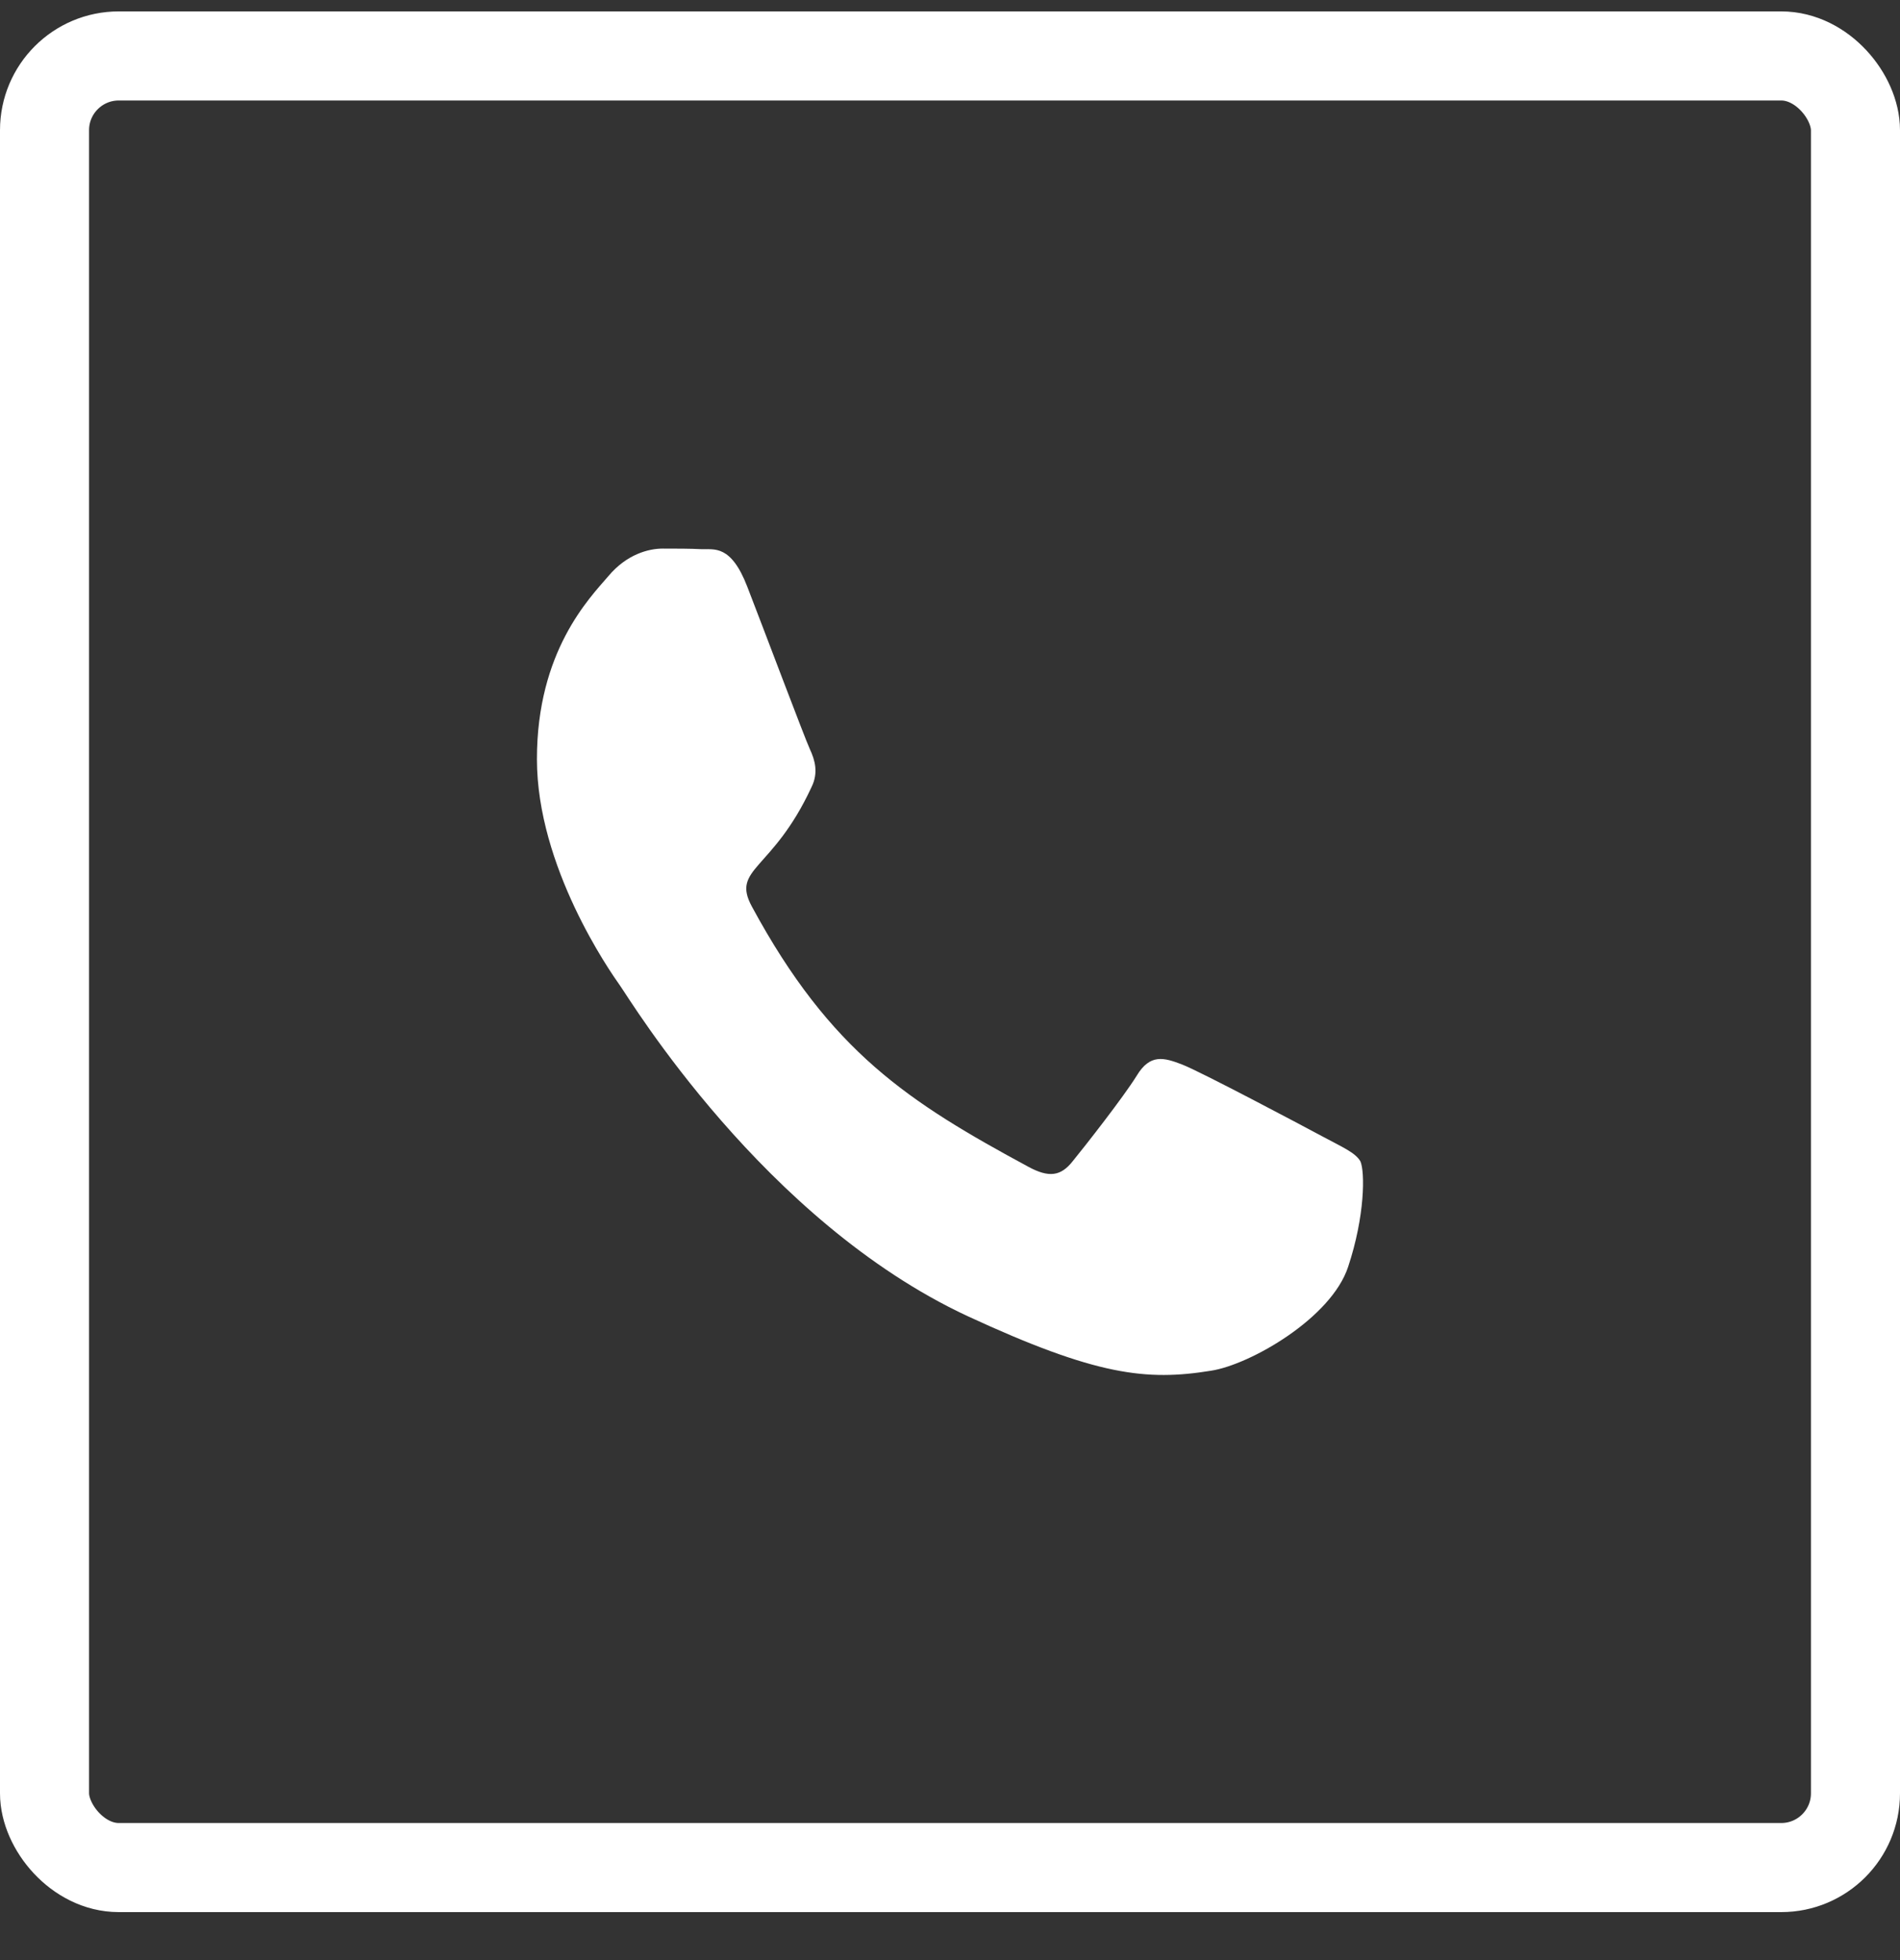
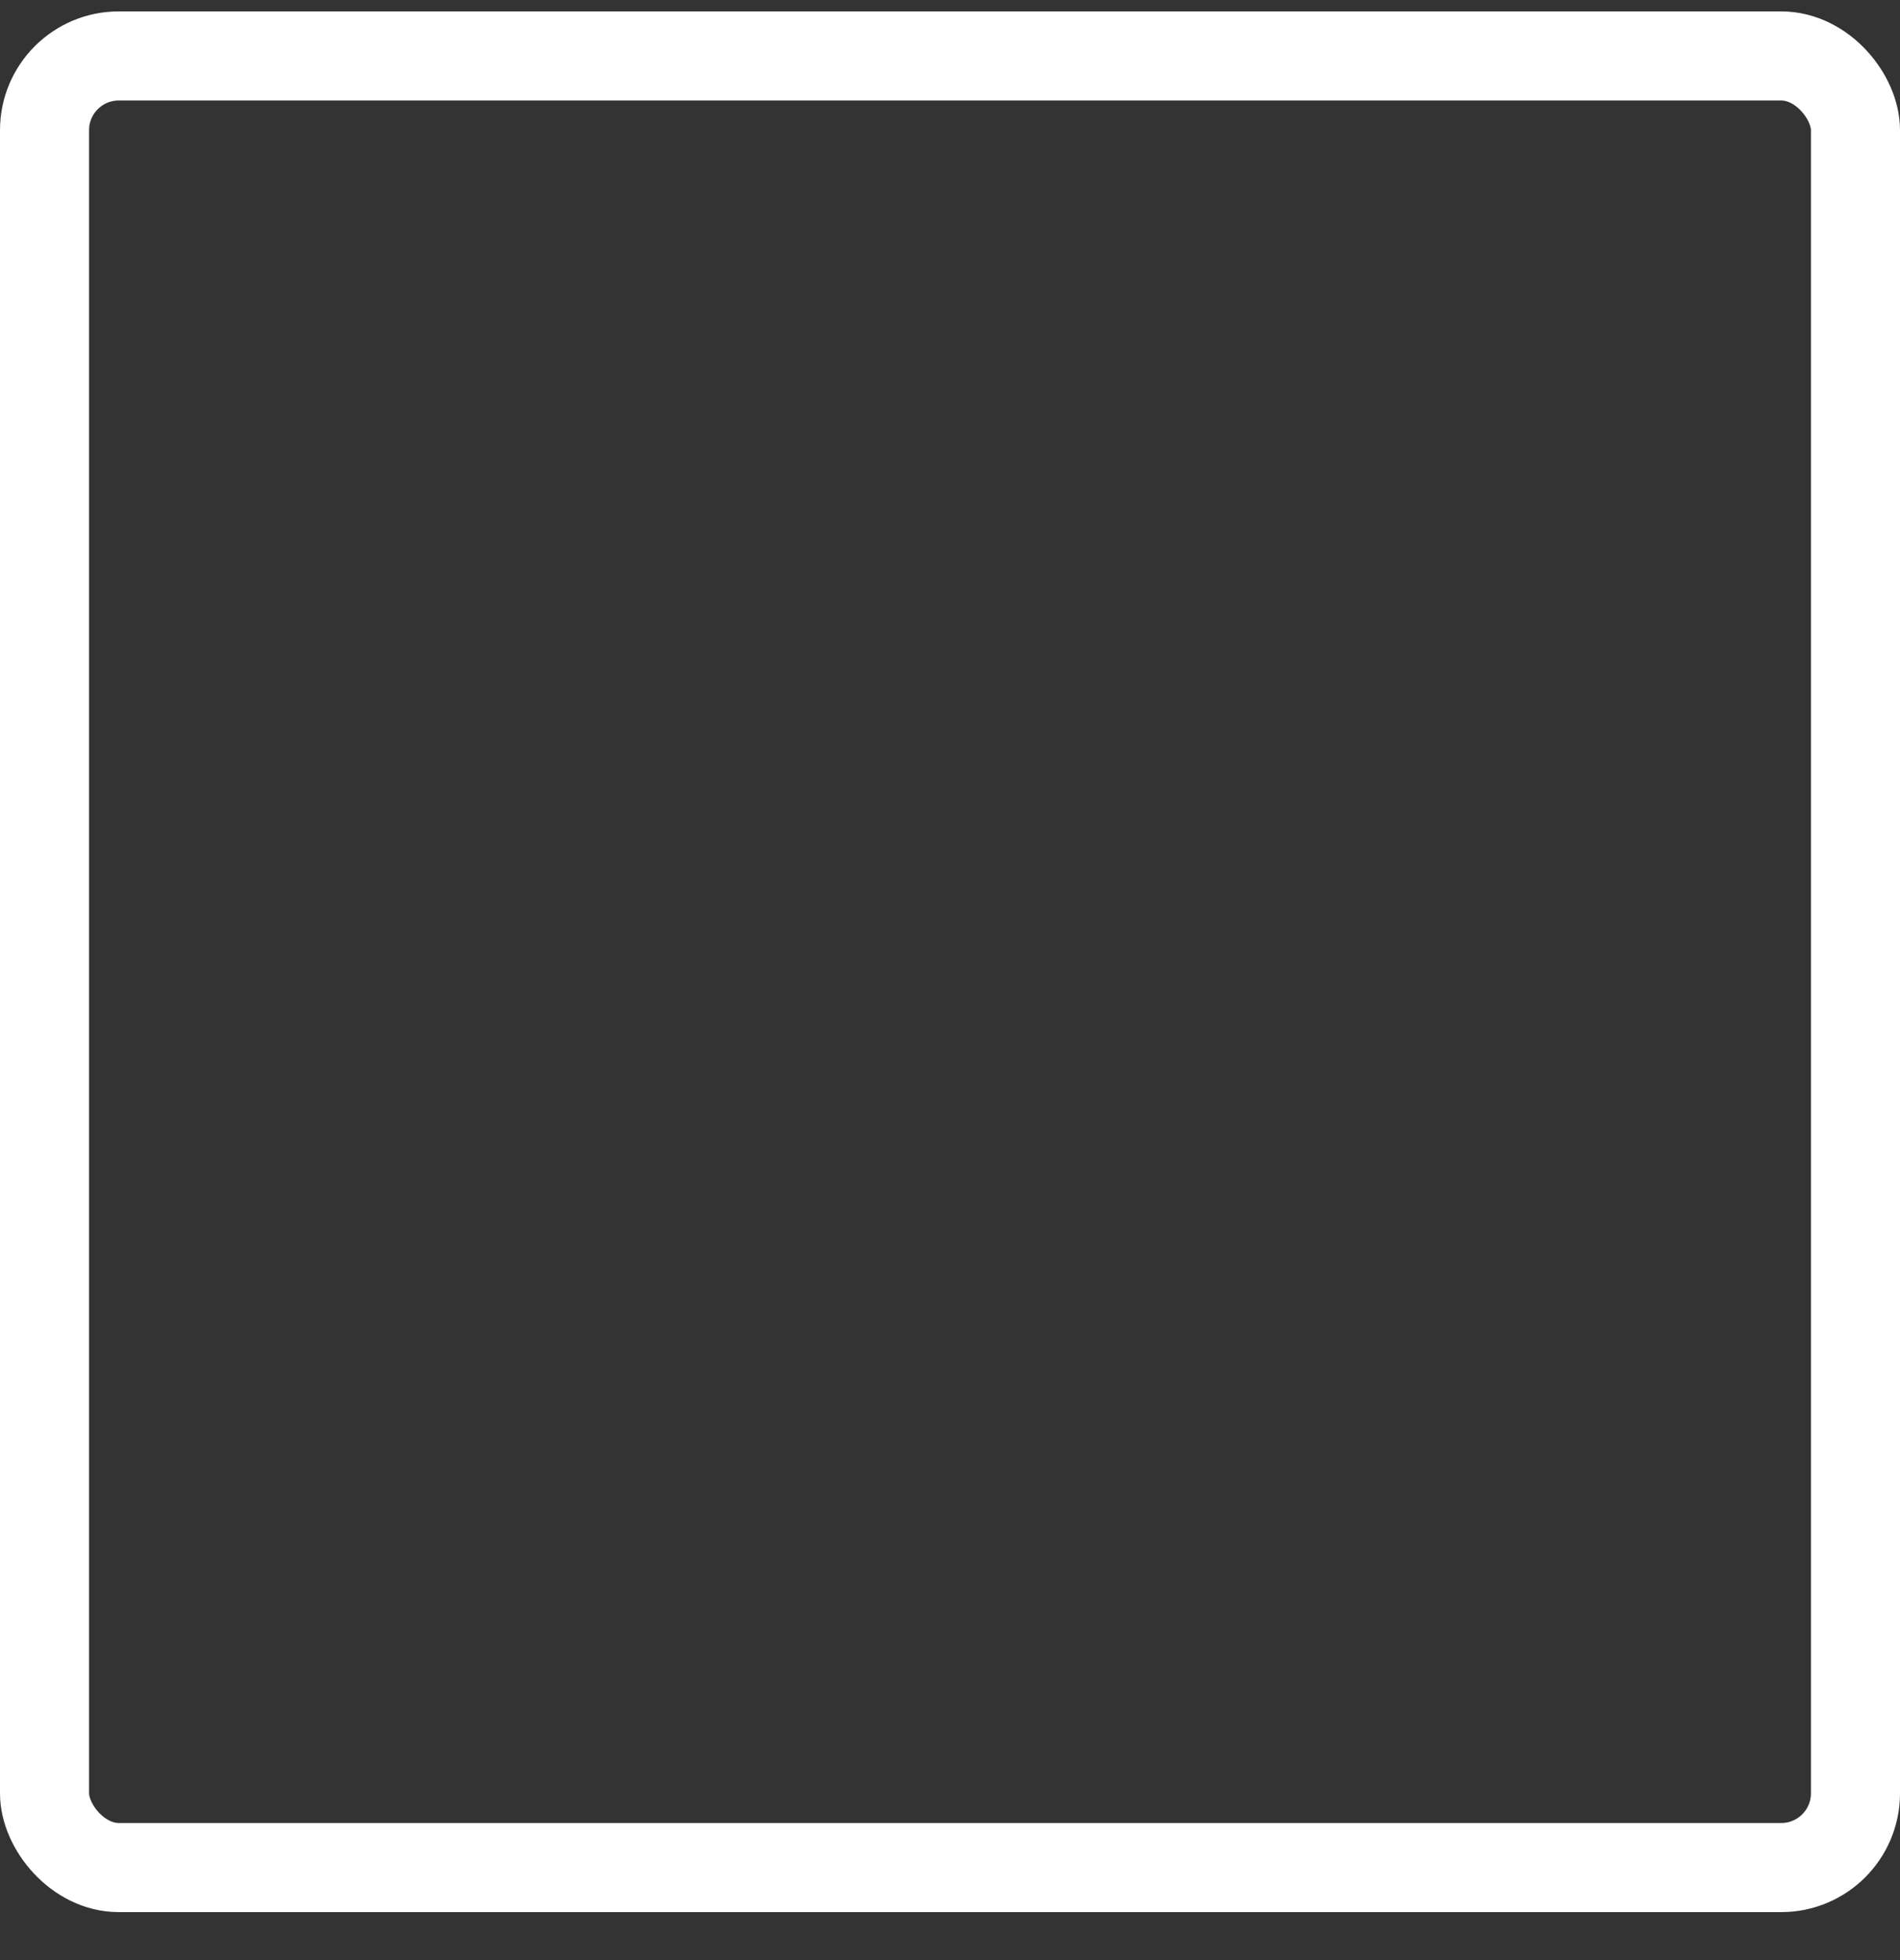
<svg xmlns="http://www.w3.org/2000/svg" width="32" height="33" viewBox="0 0 32 33" fill="none">
  <rect x="0" y="0" width="32" height="33" fill="#333333" stroke="none" />
  <rect x="0.75" y="0.942" width="30.5" height="30.5" rx="1.25" stroke="white" stroke-width="1.5" />
-   <path d="M22.705 21.329C22.42 22.194 21.055 22.975 20.398 23.077C19.309 23.254 18.462 23.161 16.293 22.157C12.863 20.557 10.616 16.836 10.443 16.594C10.271 16.352 9.043 14.594 9.043 12.78C9.043 10.966 9.925 10.073 10.245 9.701C10.556 9.329 10.927 9.236 11.161 9.236C11.385 9.236 11.618 9.236 11.817 9.246C12.025 9.255 12.31 9.162 12.586 9.878C12.871 10.613 13.554 12.427 13.64 12.613C13.727 12.799 13.787 13.013 13.666 13.255C13.01 14.669 12.31 14.613 12.664 15.264C13.986 17.71 15.308 18.557 17.322 19.645C17.667 19.831 17.866 19.803 18.065 19.552C18.263 19.31 18.92 18.473 19.145 18.11C19.369 17.738 19.603 17.803 19.914 17.924C20.225 18.045 21.91 18.938 22.256 19.124C22.601 19.31 22.826 19.403 22.912 19.552C22.99 19.729 22.99 20.473 22.705 21.329Z" fill="white" />
</svg>